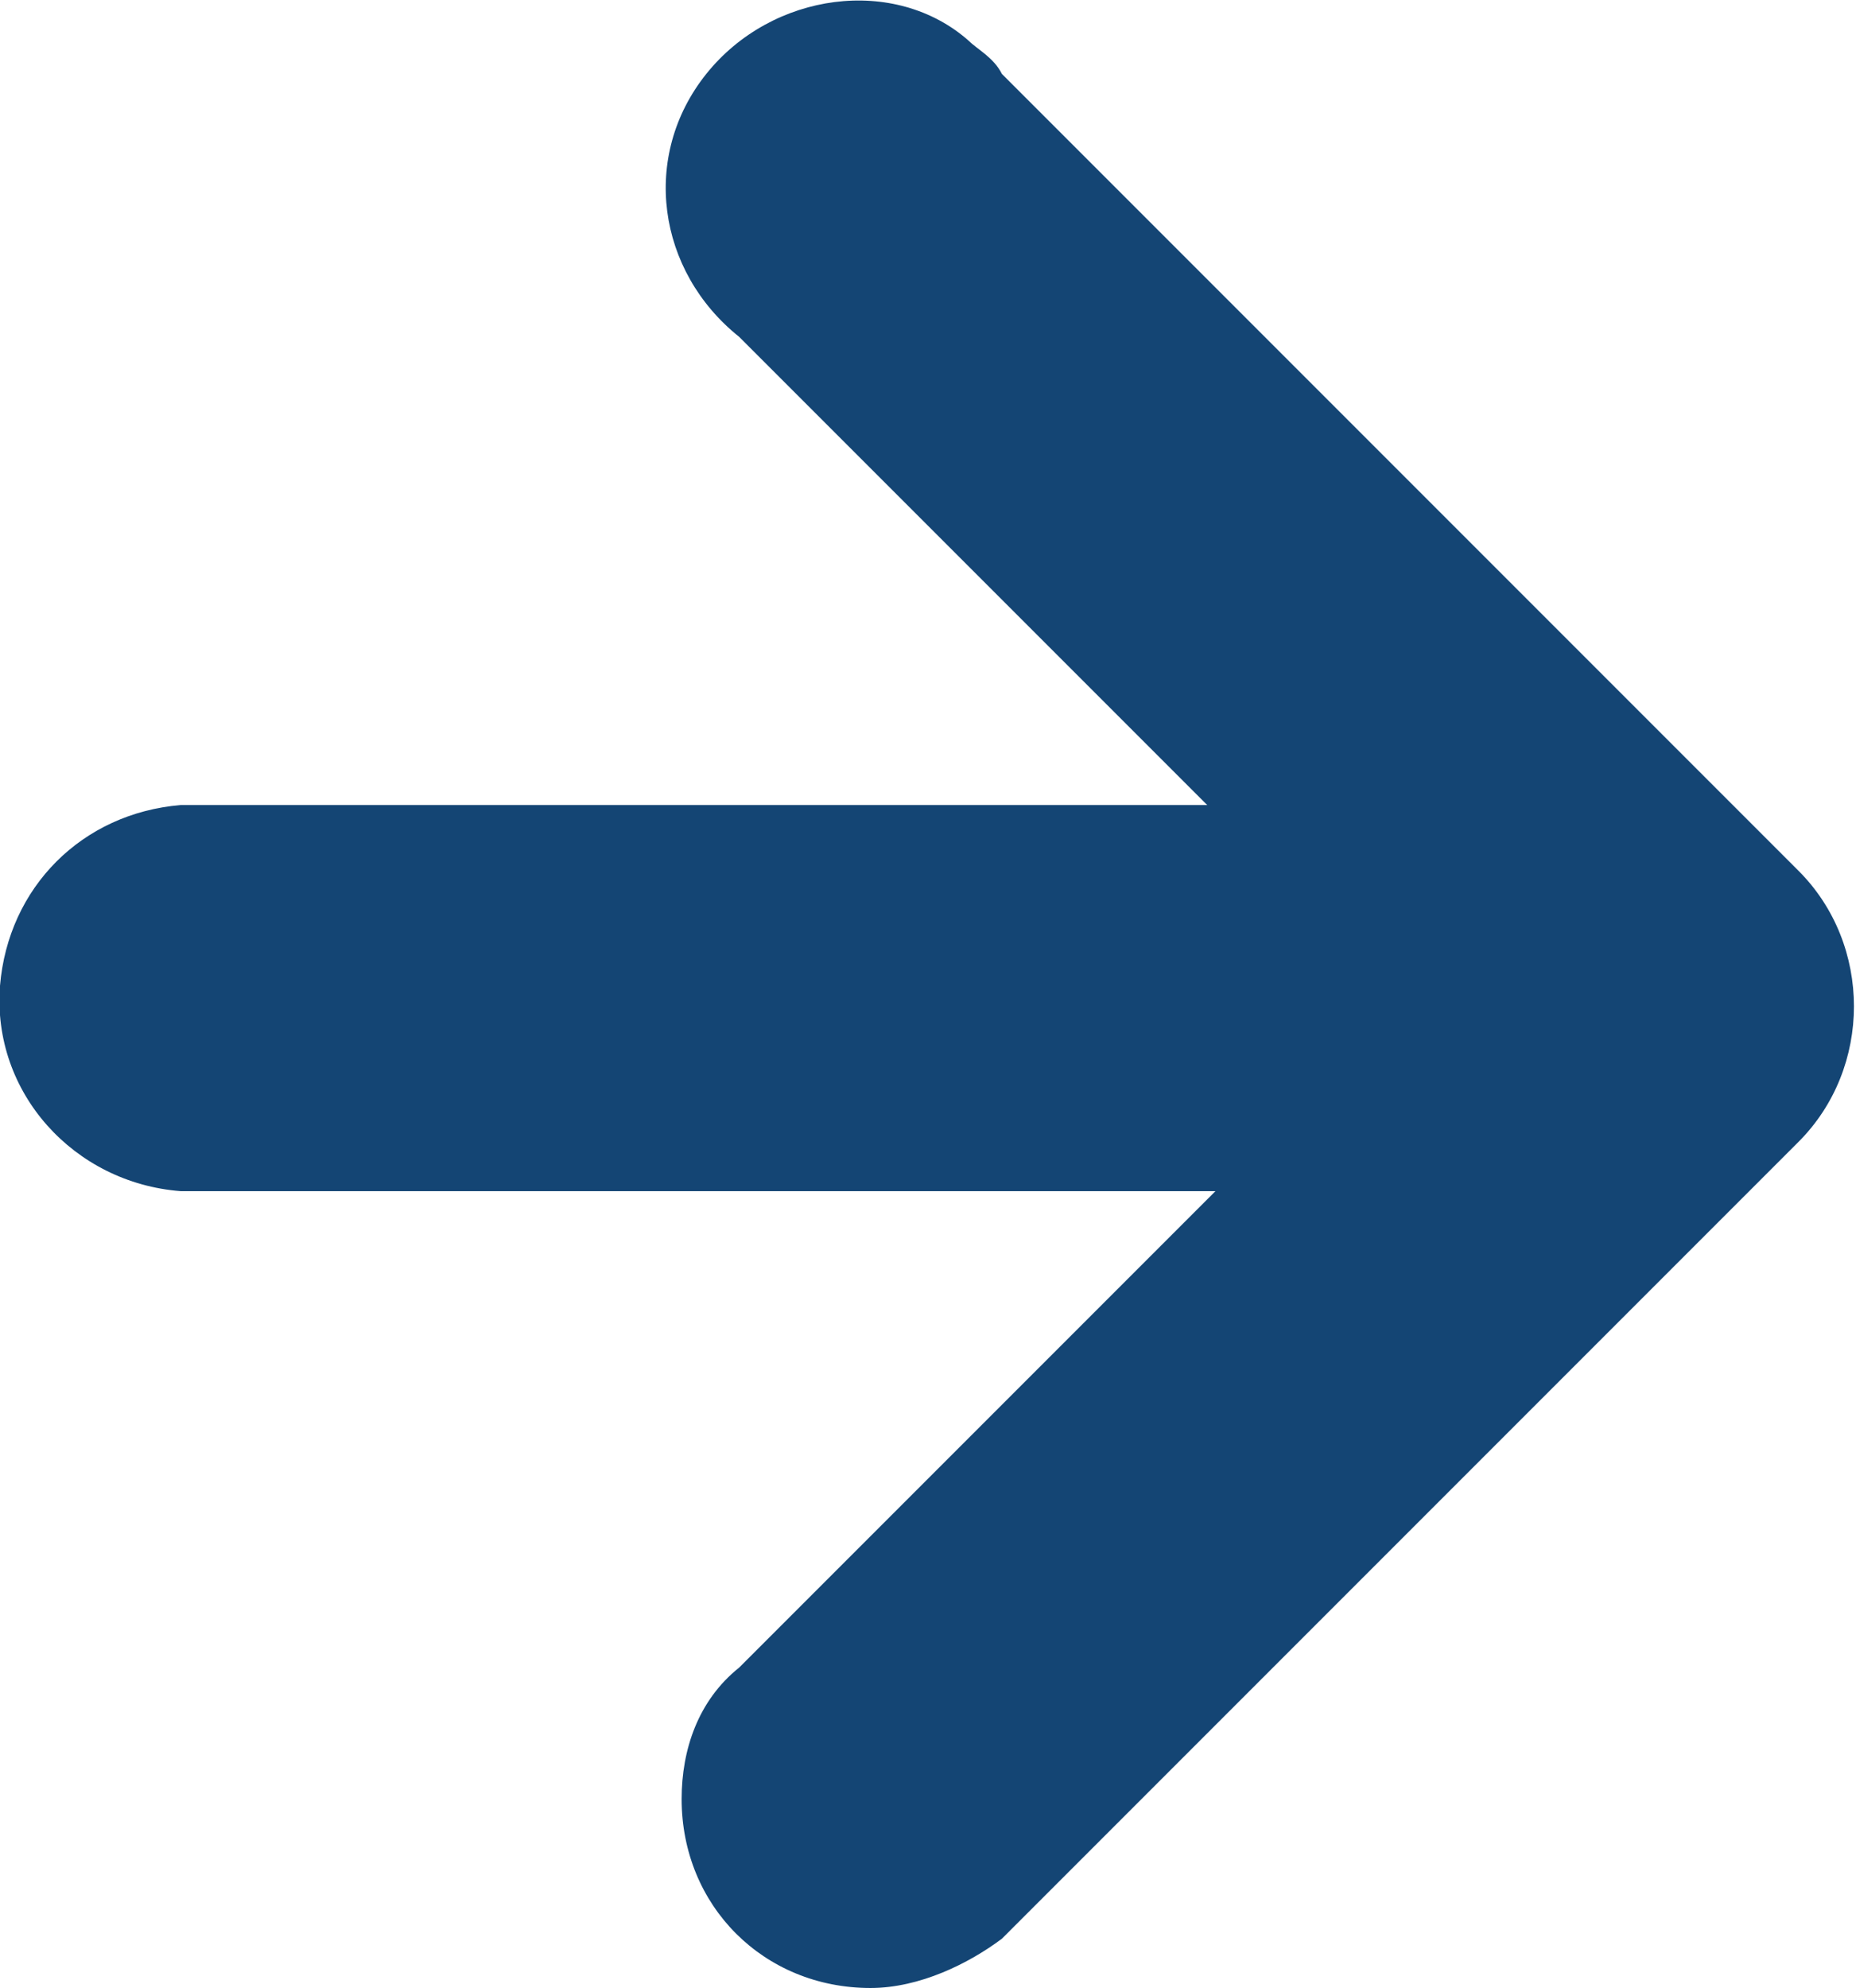
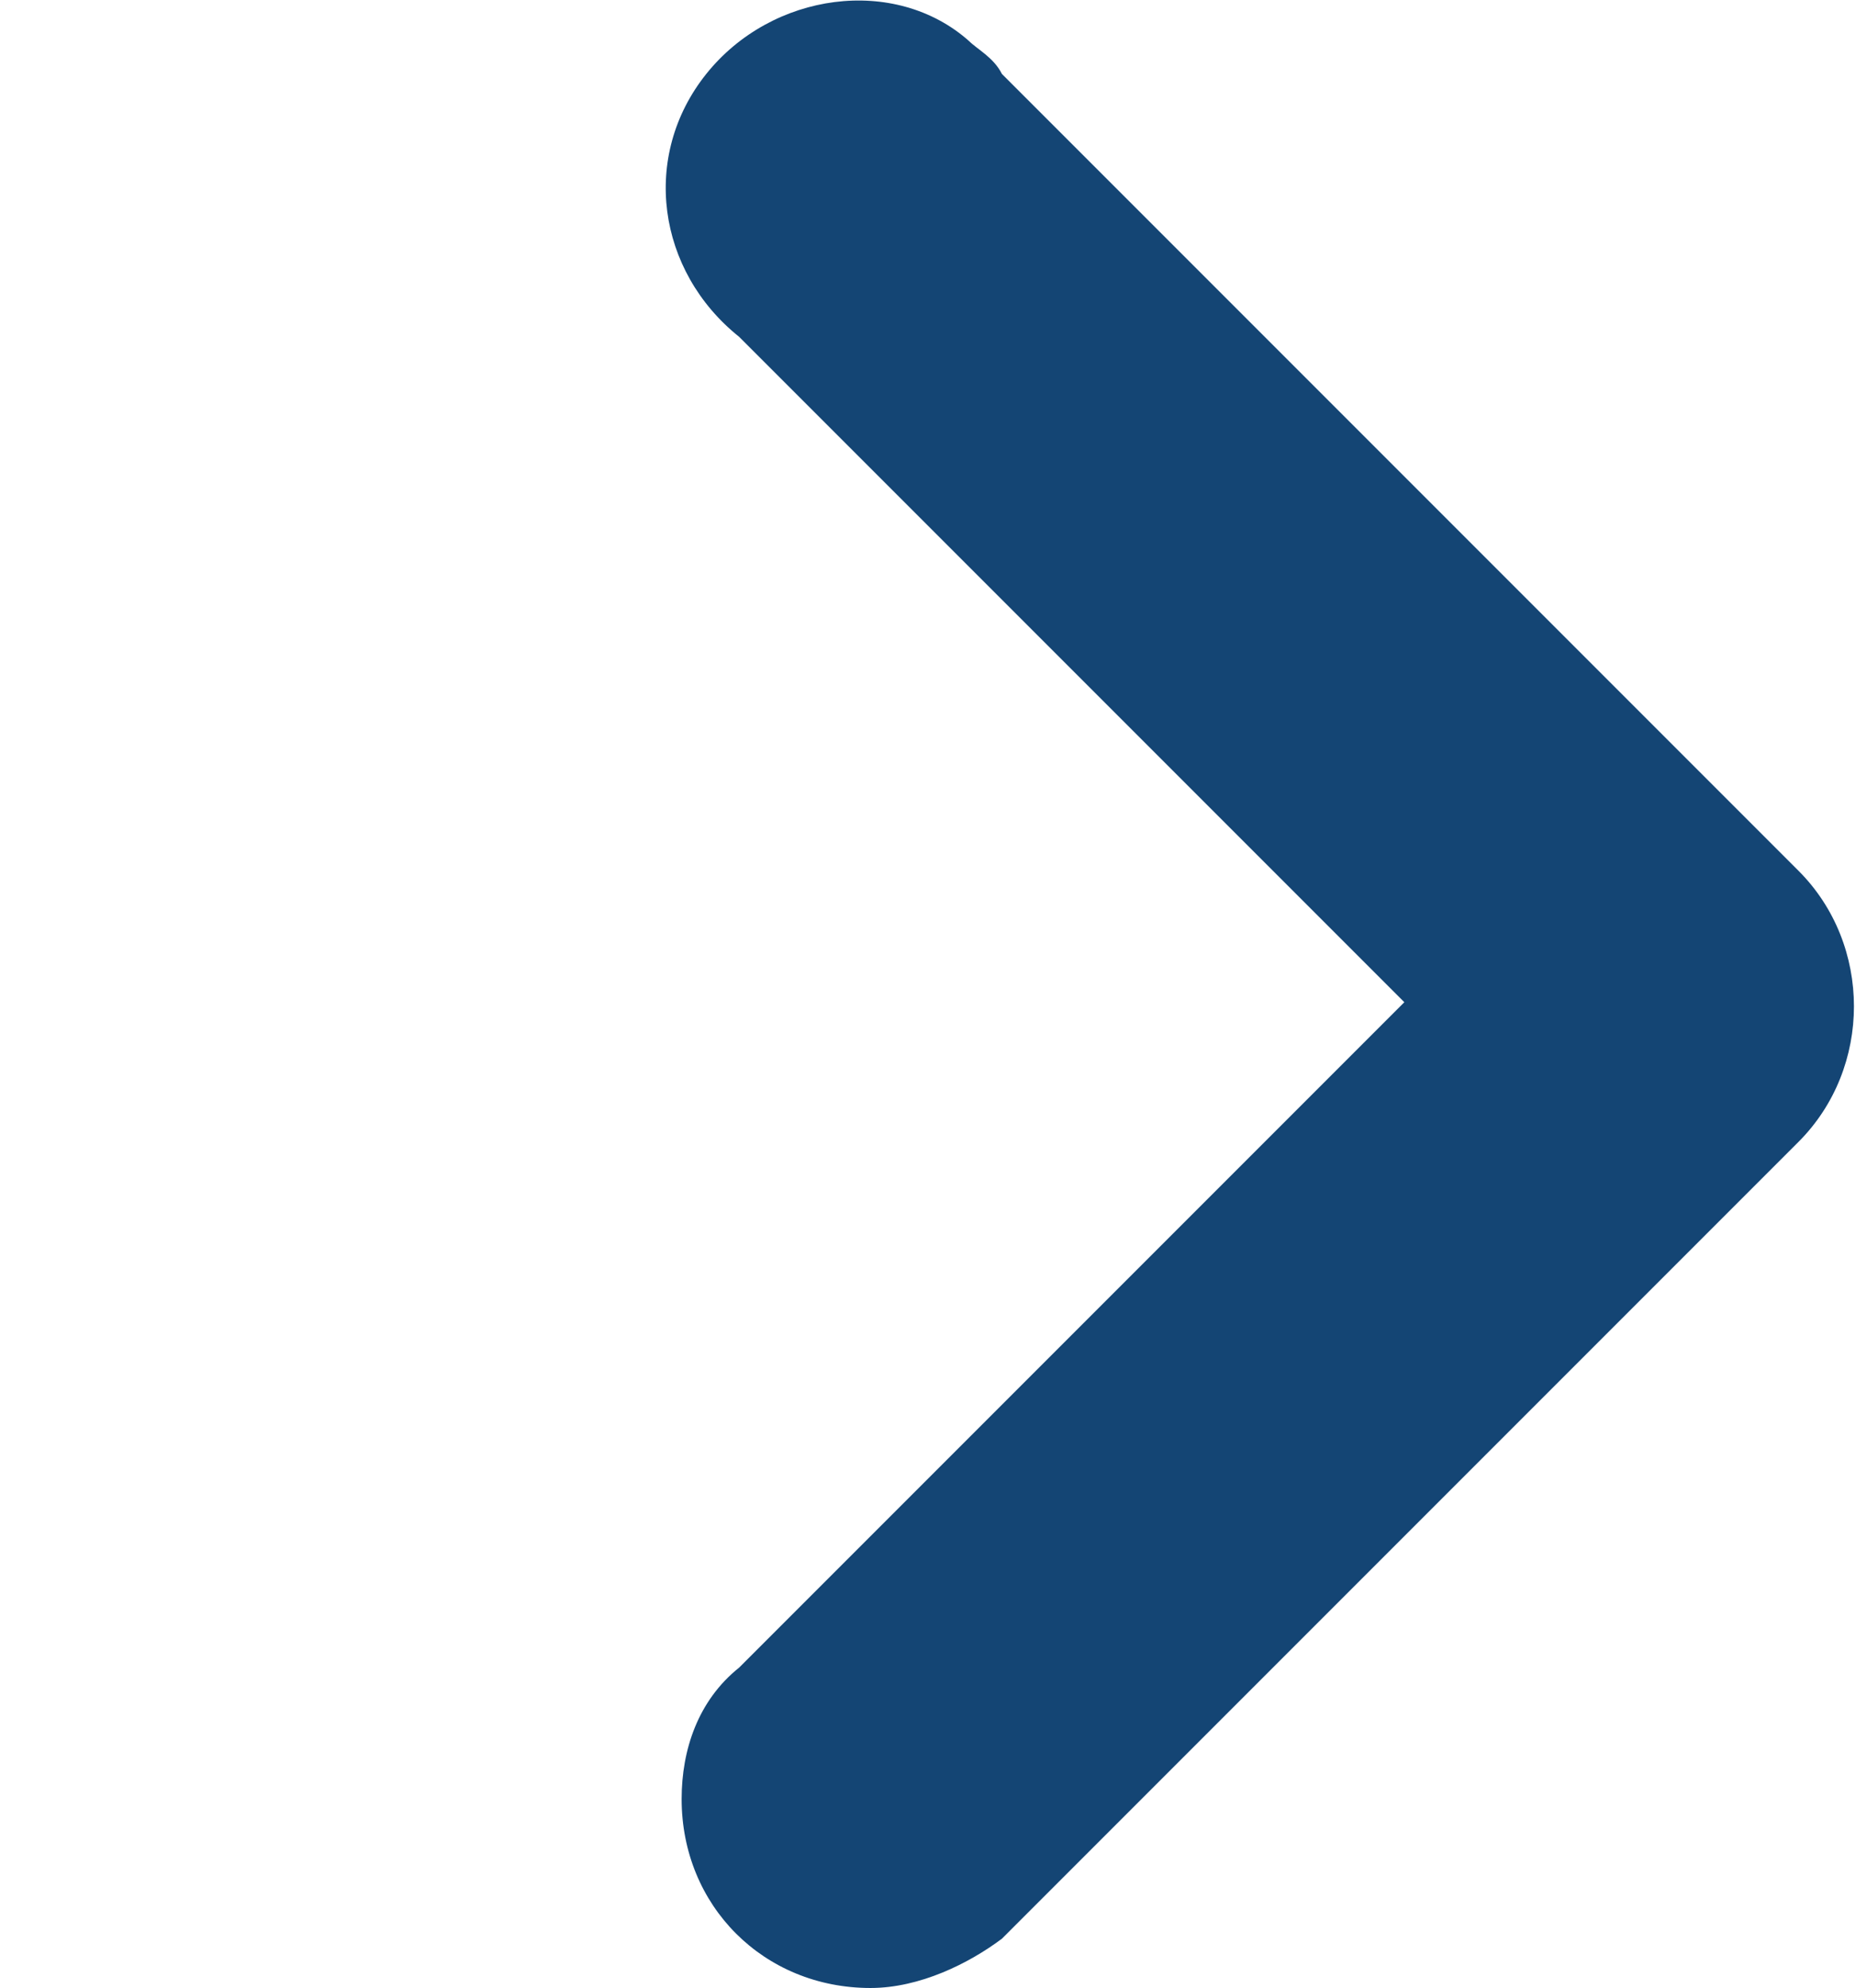
<svg xmlns="http://www.w3.org/2000/svg" version="1.1" id="Calque_1" x="0px" y="0px" viewBox="0 0 22.6 24.2" style="enable-background:new 0 0 22.6 24.2;" xml:space="preserve">
  <style type="text/css">
	.st0{fill:#144574;}
</style>
  <g id="Groupe_113">
    <g id="Groupe_111">
      <g id="Tracé_16">
-         <path class="st0" d="M17.9,14.5H2.2C0.9,14.4-0.1,13.3,0,12c0.1-1.2,1-2.1,2.2-2.2h15.8c1.3,0.1,2.2,1.2,2.2,2.5     C20,13.5,19.1,14.4,17.9,14.5z" />
-       </g>
+         </g>
      <g id="Tracé_17">
        <path class="st0" d="M10.6,24.2c-1.3,0-2.3-1-2.3-2.3c0-0.6,0.2-1.2,0.7-1.6l8.1-8.1L9,4.1C8,3.3,7.8,1.9,8.6,0.9     c0.8-1,2.3-1.2,3.2-0.4c0.1,0.1,0.3,0.2,0.4,0.4l9.7,9.7c0.9,0.9,0.9,2.4,0,3.3l-9.7,9.7C11.8,23.9,11.2,24.2,10.6,24.2z" />
      </g>
    </g>
  </g>
</svg>